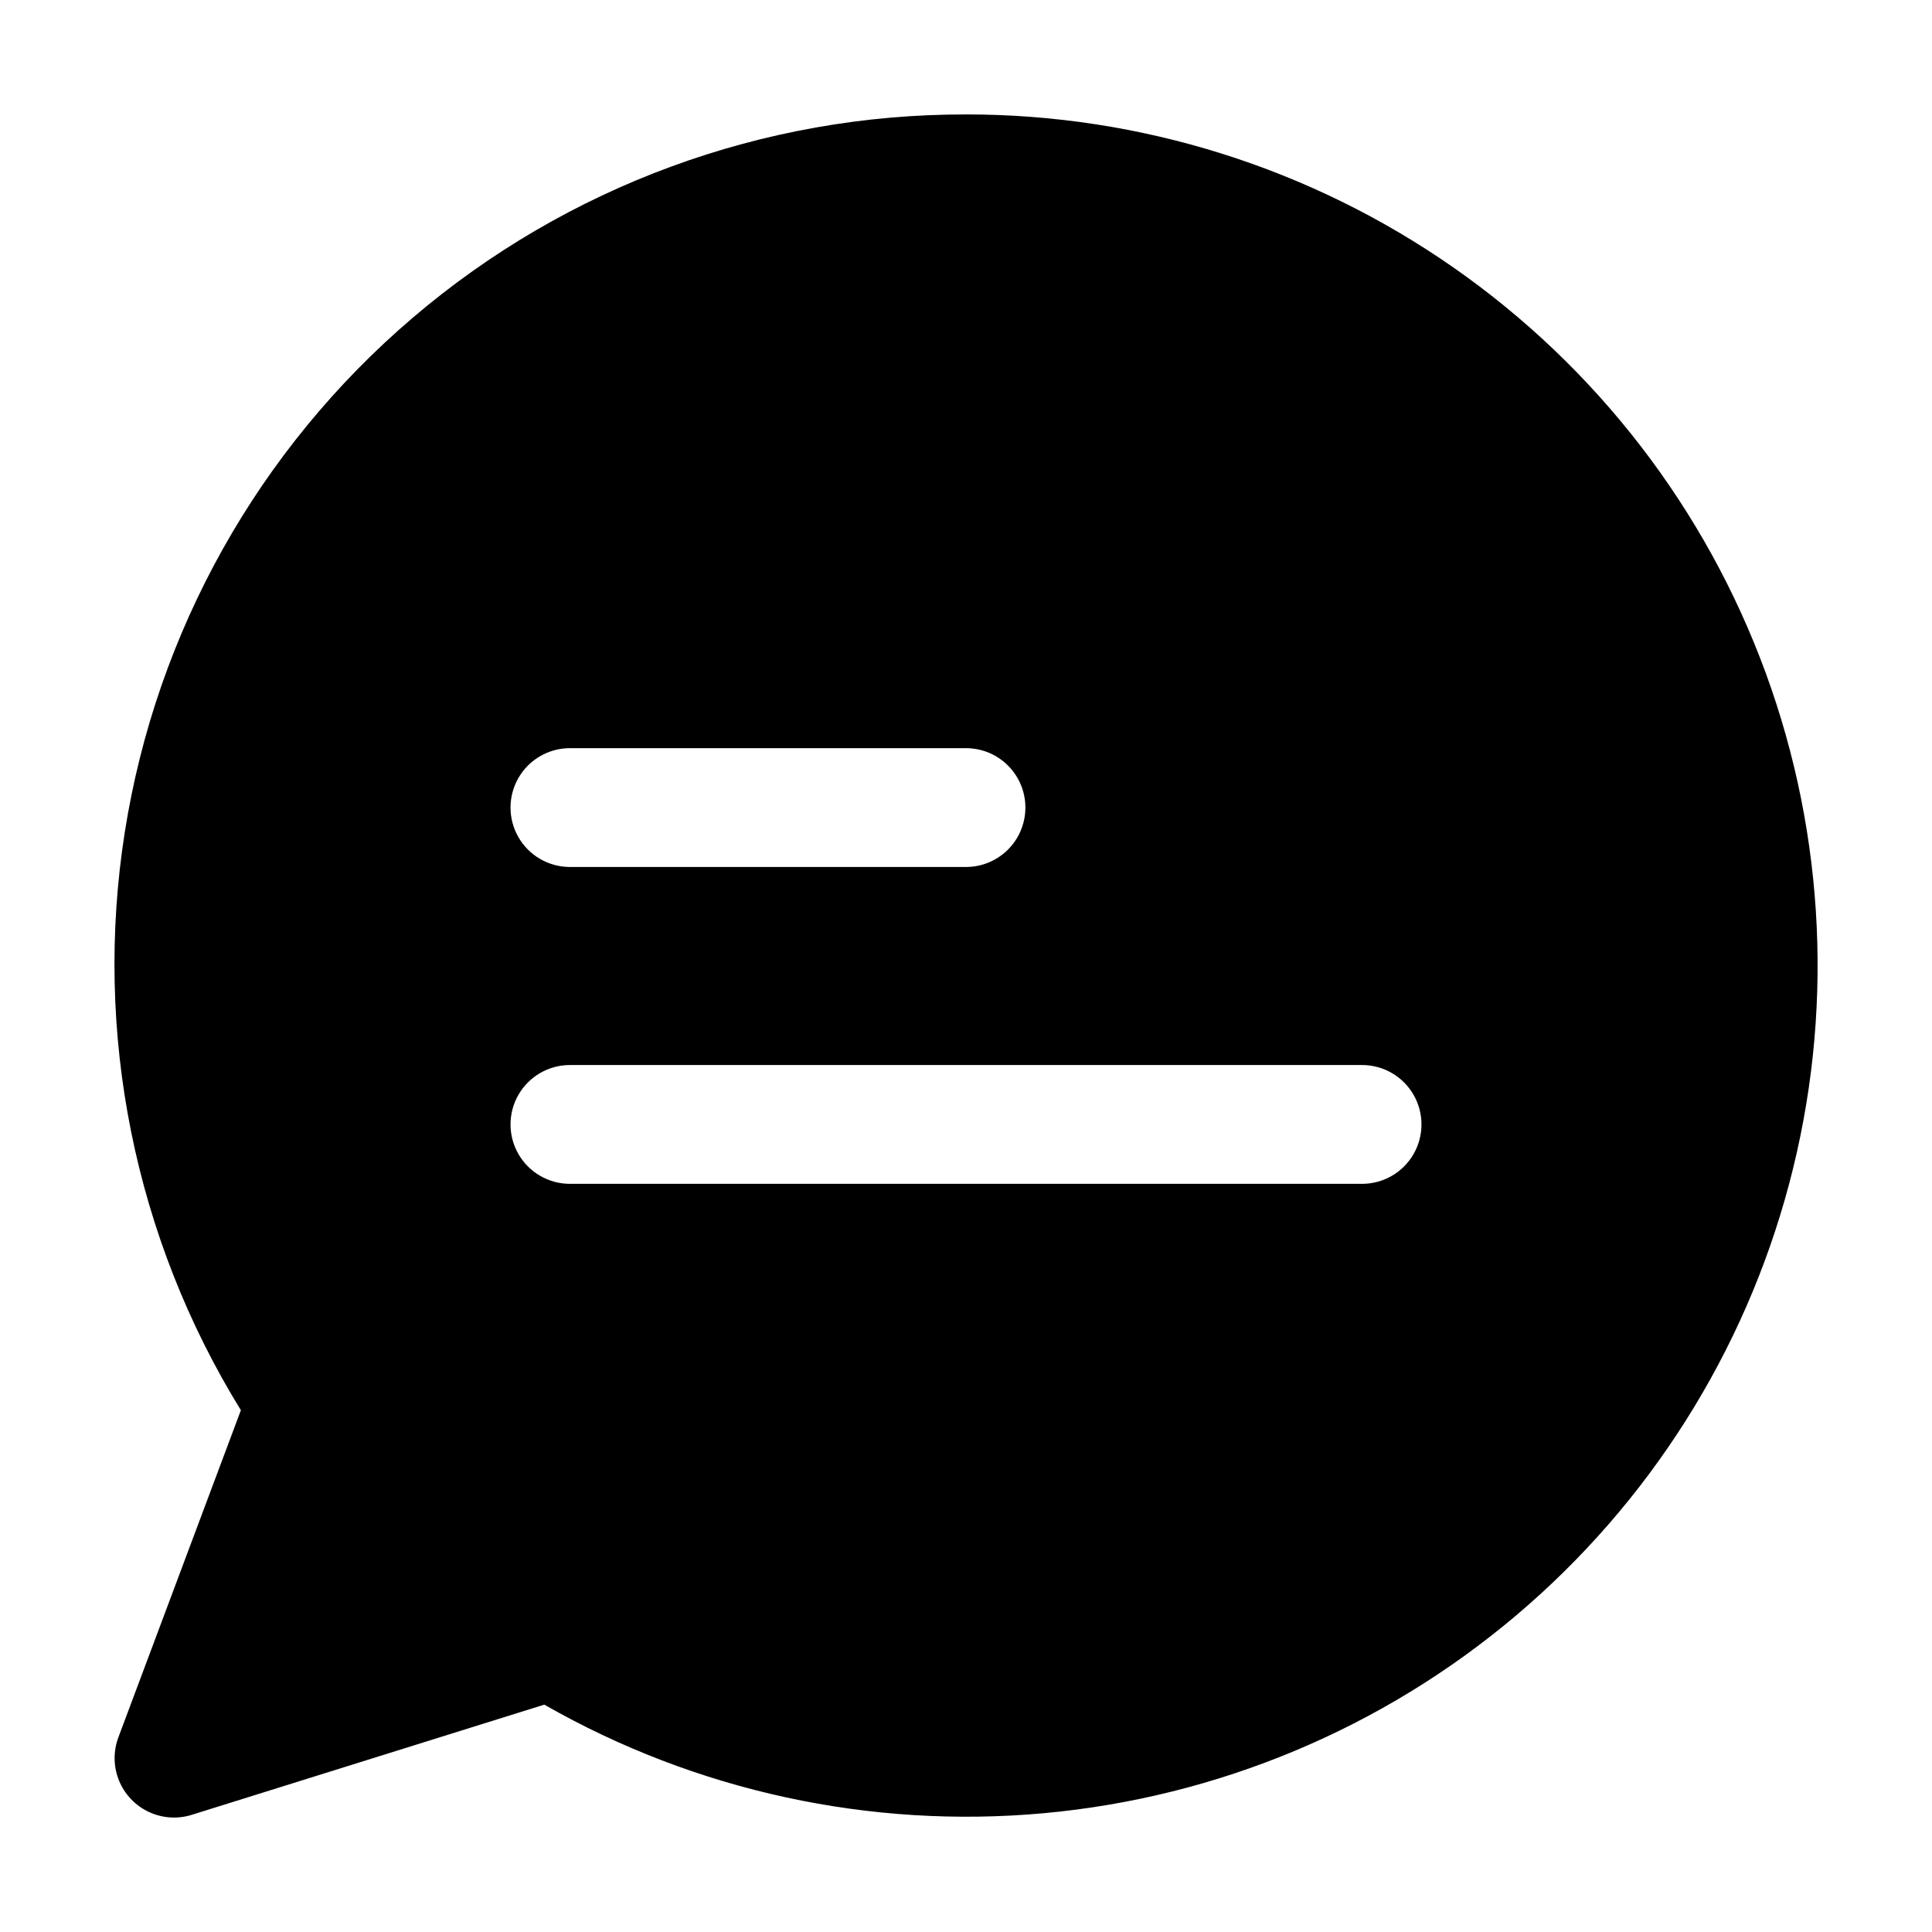
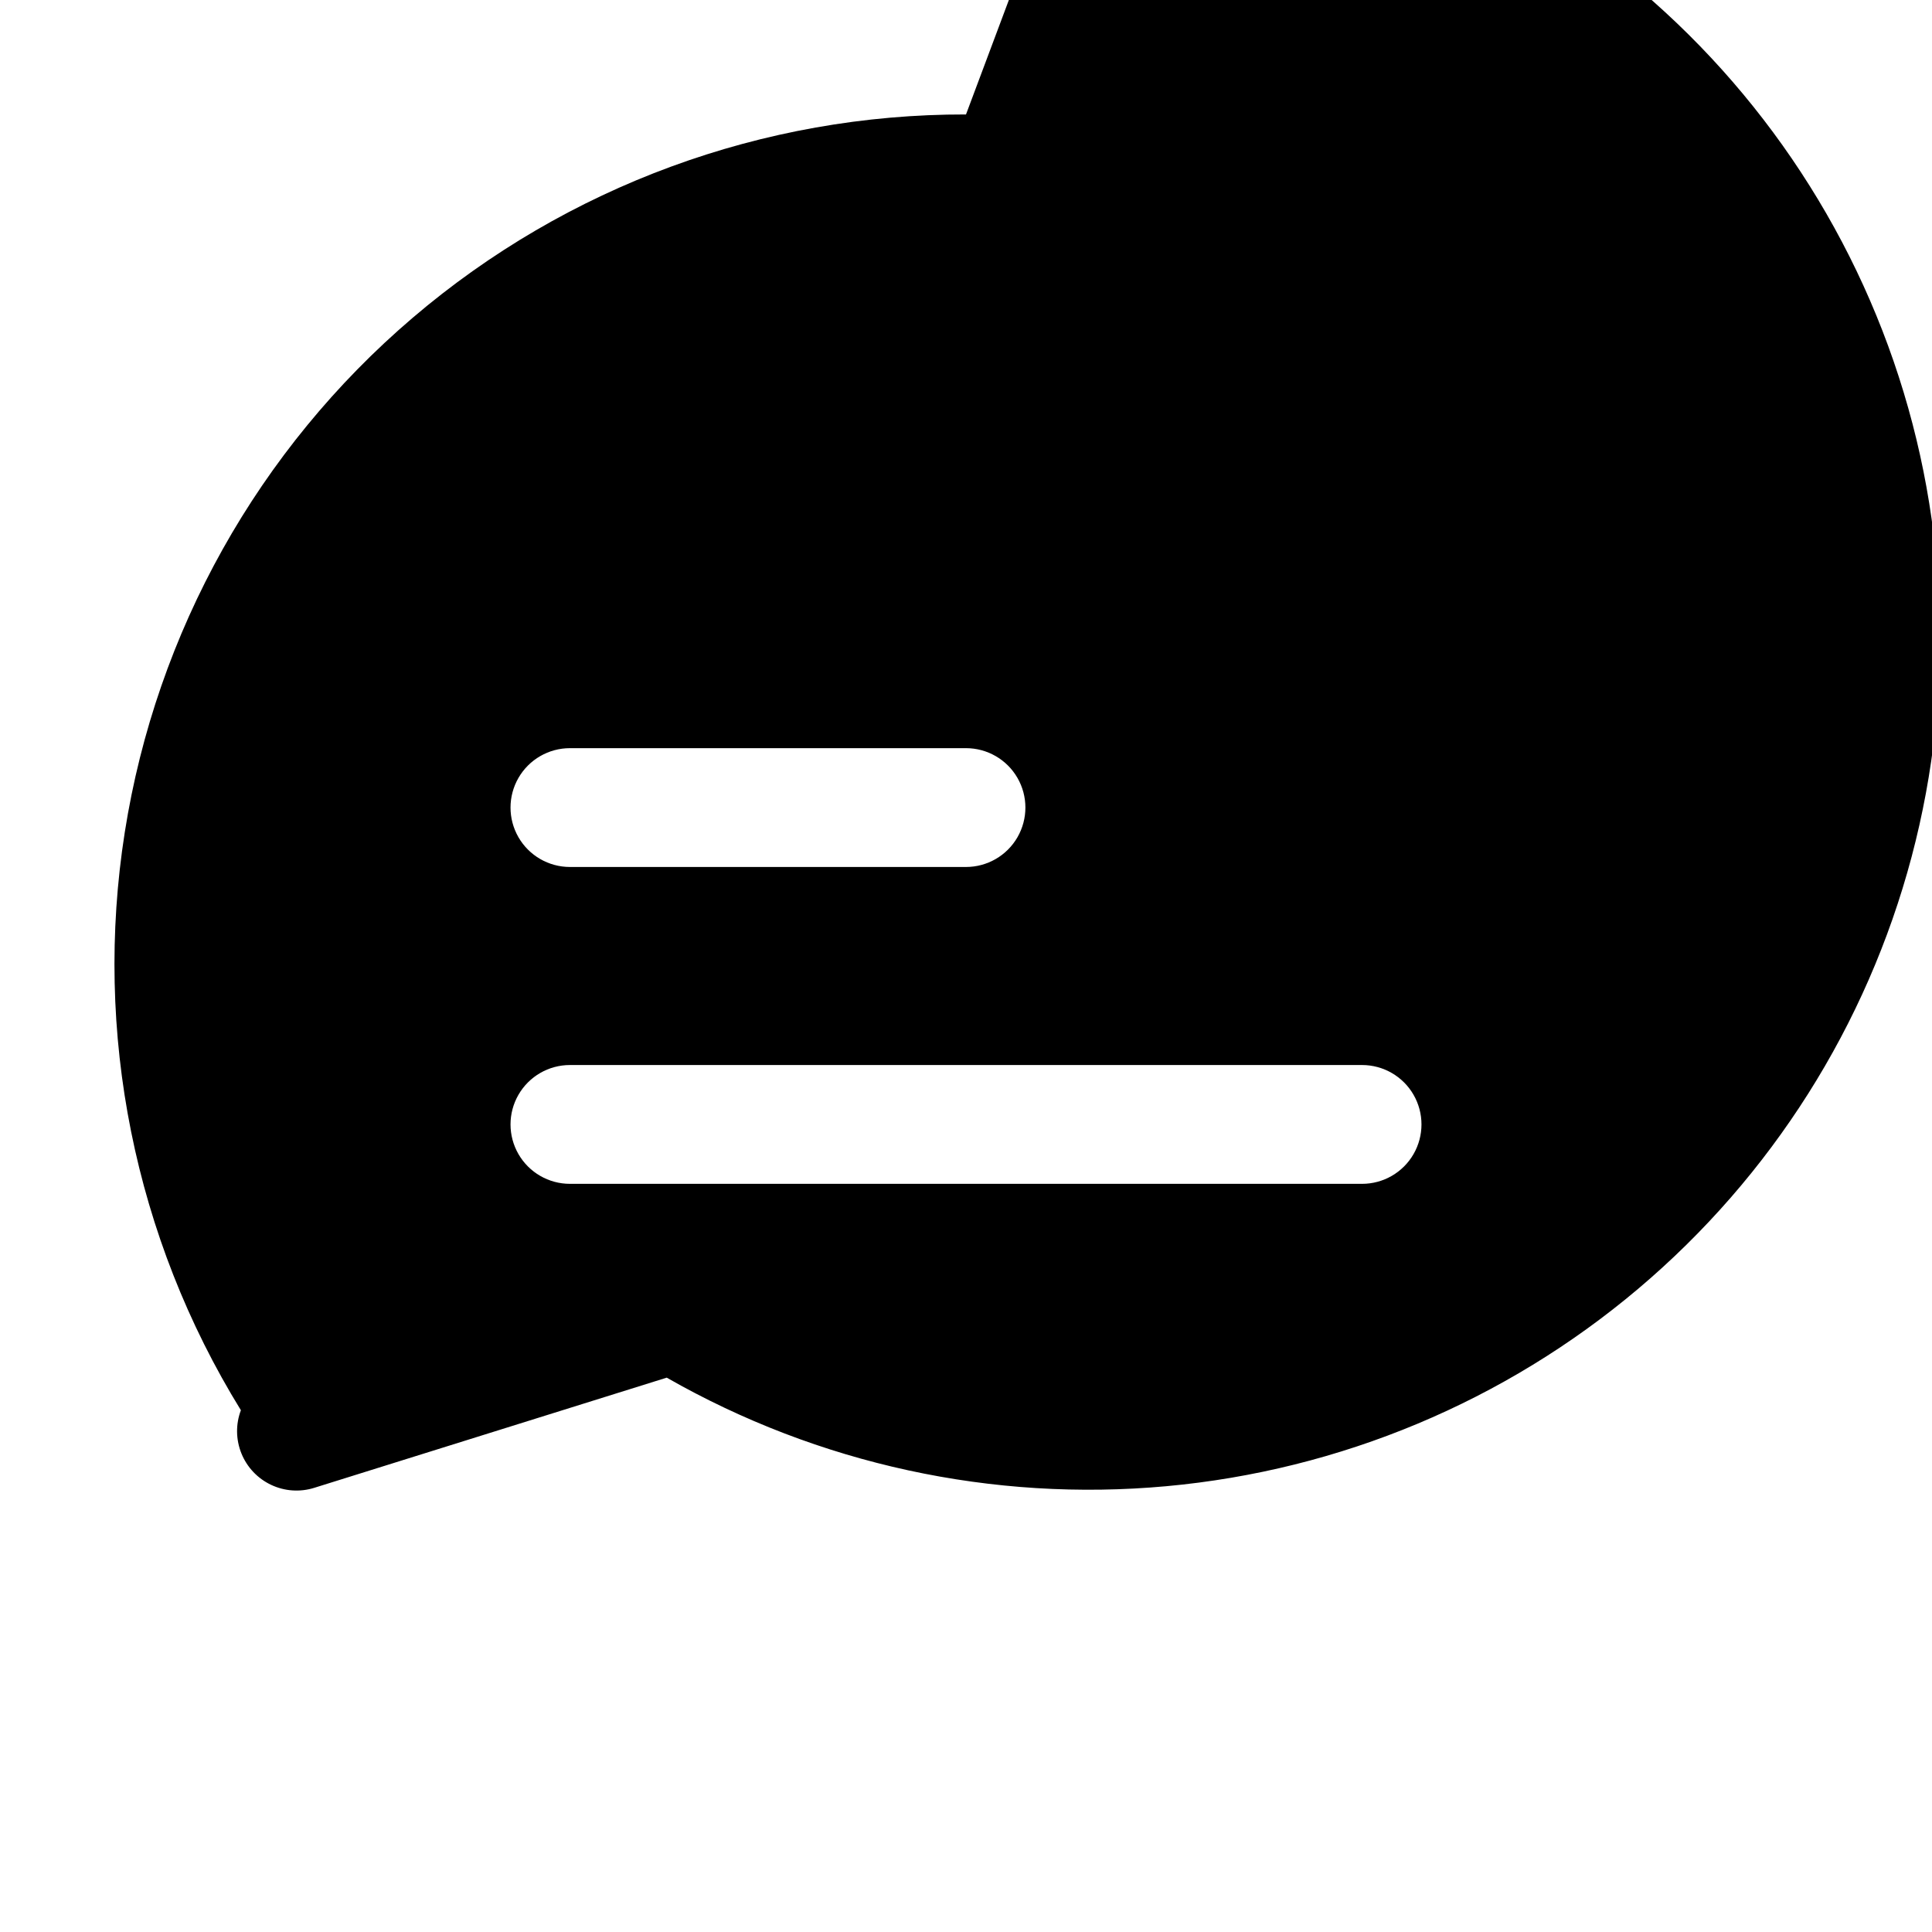
<svg xmlns="http://www.w3.org/2000/svg" fill="#000000" width="800px" height="800px" version="1.1" viewBox="144 144 512 512">
-   <path d="m400 174.33c-53.746-0.109-105.76 19.004-146.64 53.891-40.883 34.883-67.945 83.238-76.293 136.33-8.348 53.09 2.566 107.42 30.77 153.17l-32.453 86.656c-1.395 3.699-1.344 7.789 0.141 11.453 1.484 3.668 4.293 6.641 7.871 8.328 3.574 1.688 7.652 1.973 11.426 0.789l93.414-29.199h0.004c40.148 22.934 86.375 32.977 132.42 28.766 46.047-4.211 89.684-22.469 125.01-52.305 35.324-29.836 60.625-69.805 72.477-114.5 11.855-44.691 9.684-91.949-6.211-135.37-15.895-43.418-44.75-80.902-82.66-107.38-37.906-26.473-83.035-40.66-129.27-40.637zm-104.96 167.94h104.96c5.625 0 10.82 3 13.633 7.871s2.812 10.875 0 15.746c-2.812 4.871-8.008 7.871-13.633 7.871h-104.96c-5.625 0-10.824-3-13.637-7.871-2.812-4.871-2.812-10.875 0-15.746s8.012-7.871 13.637-7.871zm209.92 115.46h-209.92c-5.625 0-10.824-3-13.637-7.871-2.812-4.871-2.812-10.875 0-15.746s8.012-7.871 13.637-7.871h209.92c5.625 0 10.824 3 13.637 7.871s2.812 10.875 0 15.746c-2.812 4.871-8.012 7.871-13.637 7.871z" />
+   <path d="m400 174.33c-53.746-0.109-105.76 19.004-146.64 53.891-40.883 34.883-67.945 83.238-76.293 136.33-8.348 53.09 2.566 107.42 30.77 153.17c-1.395 3.699-1.344 7.789 0.141 11.453 1.484 3.668 4.293 6.641 7.871 8.328 3.574 1.688 7.652 1.973 11.426 0.789l93.414-29.199h0.004c40.148 22.934 86.375 32.977 132.42 28.766 46.047-4.211 89.684-22.469 125.01-52.305 35.324-29.836 60.625-69.805 72.477-114.5 11.855-44.691 9.684-91.949-6.211-135.37-15.895-43.418-44.75-80.902-82.66-107.38-37.906-26.473-83.035-40.66-129.27-40.637zm-104.96 167.94h104.96c5.625 0 10.82 3 13.633 7.871s2.812 10.875 0 15.746c-2.812 4.871-8.008 7.871-13.633 7.871h-104.96c-5.625 0-10.824-3-13.637-7.871-2.812-4.871-2.812-10.875 0-15.746s8.012-7.871 13.637-7.871zm209.92 115.46h-209.92c-5.625 0-10.824-3-13.637-7.871-2.812-4.871-2.812-10.875 0-15.746s8.012-7.871 13.637-7.871h209.92c5.625 0 10.824 3 13.637 7.871s2.812 10.875 0 15.746c-2.812 4.871-8.012 7.871-13.637 7.871z" />
</svg>